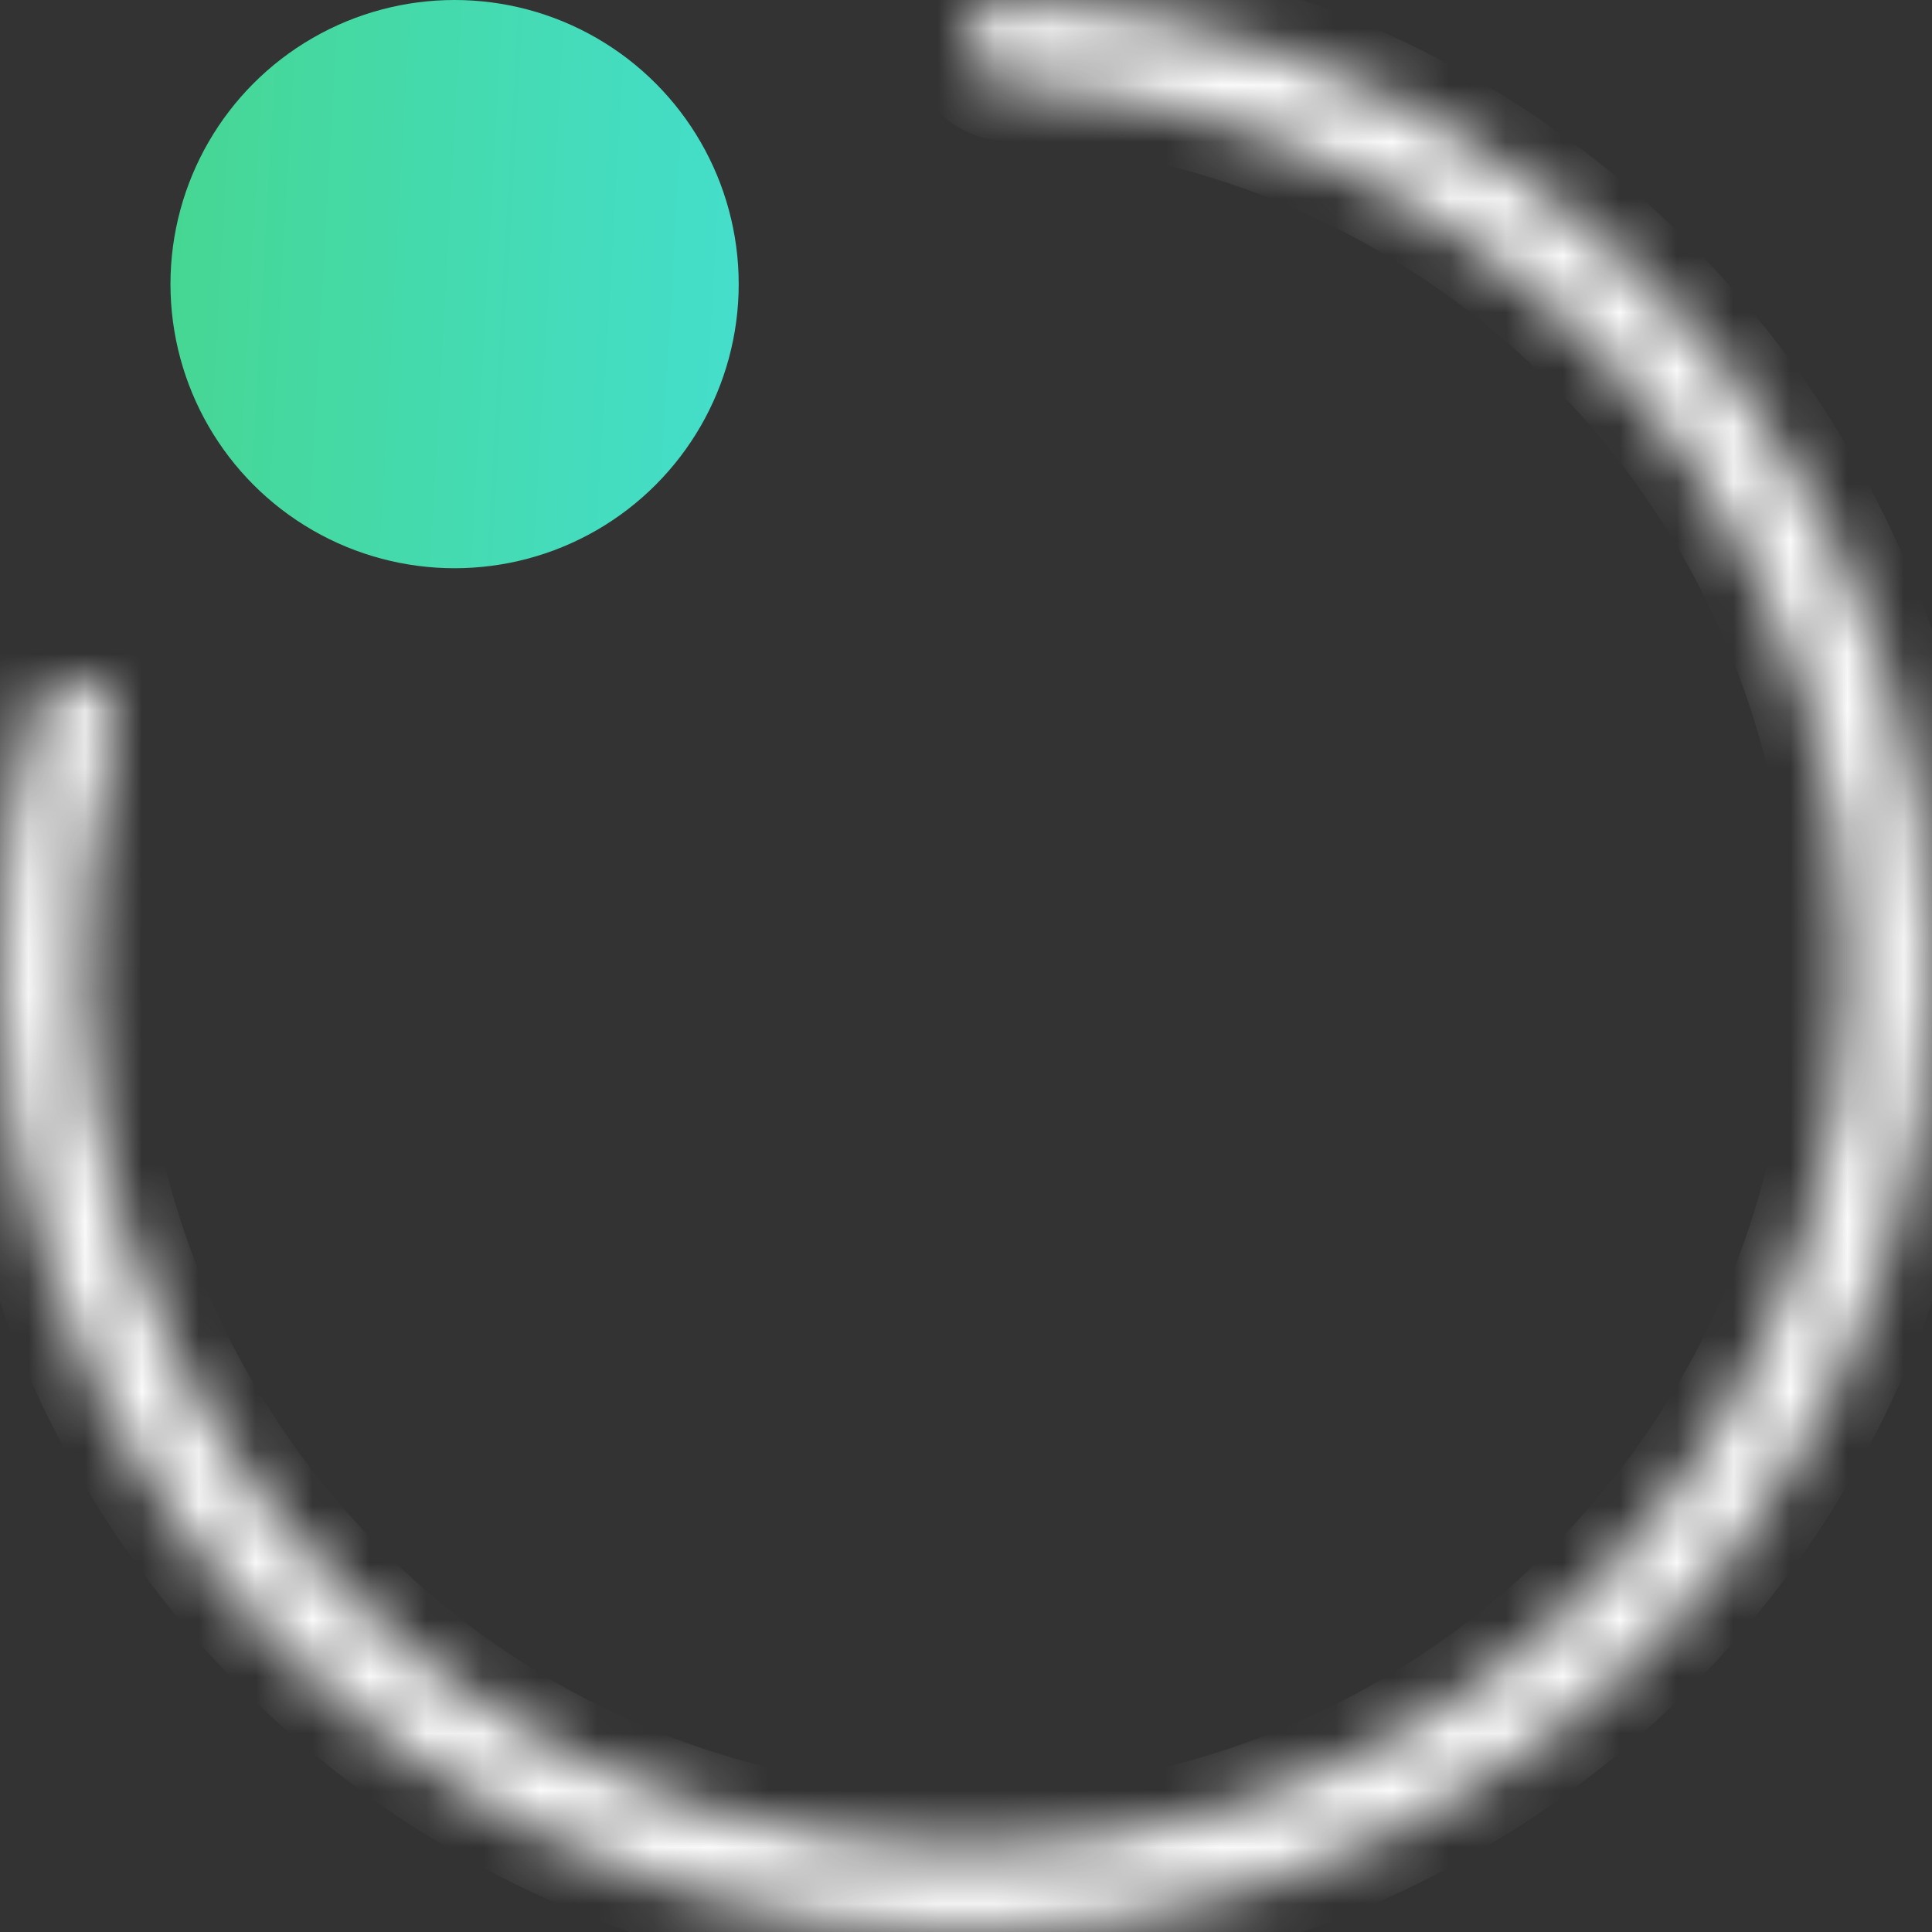
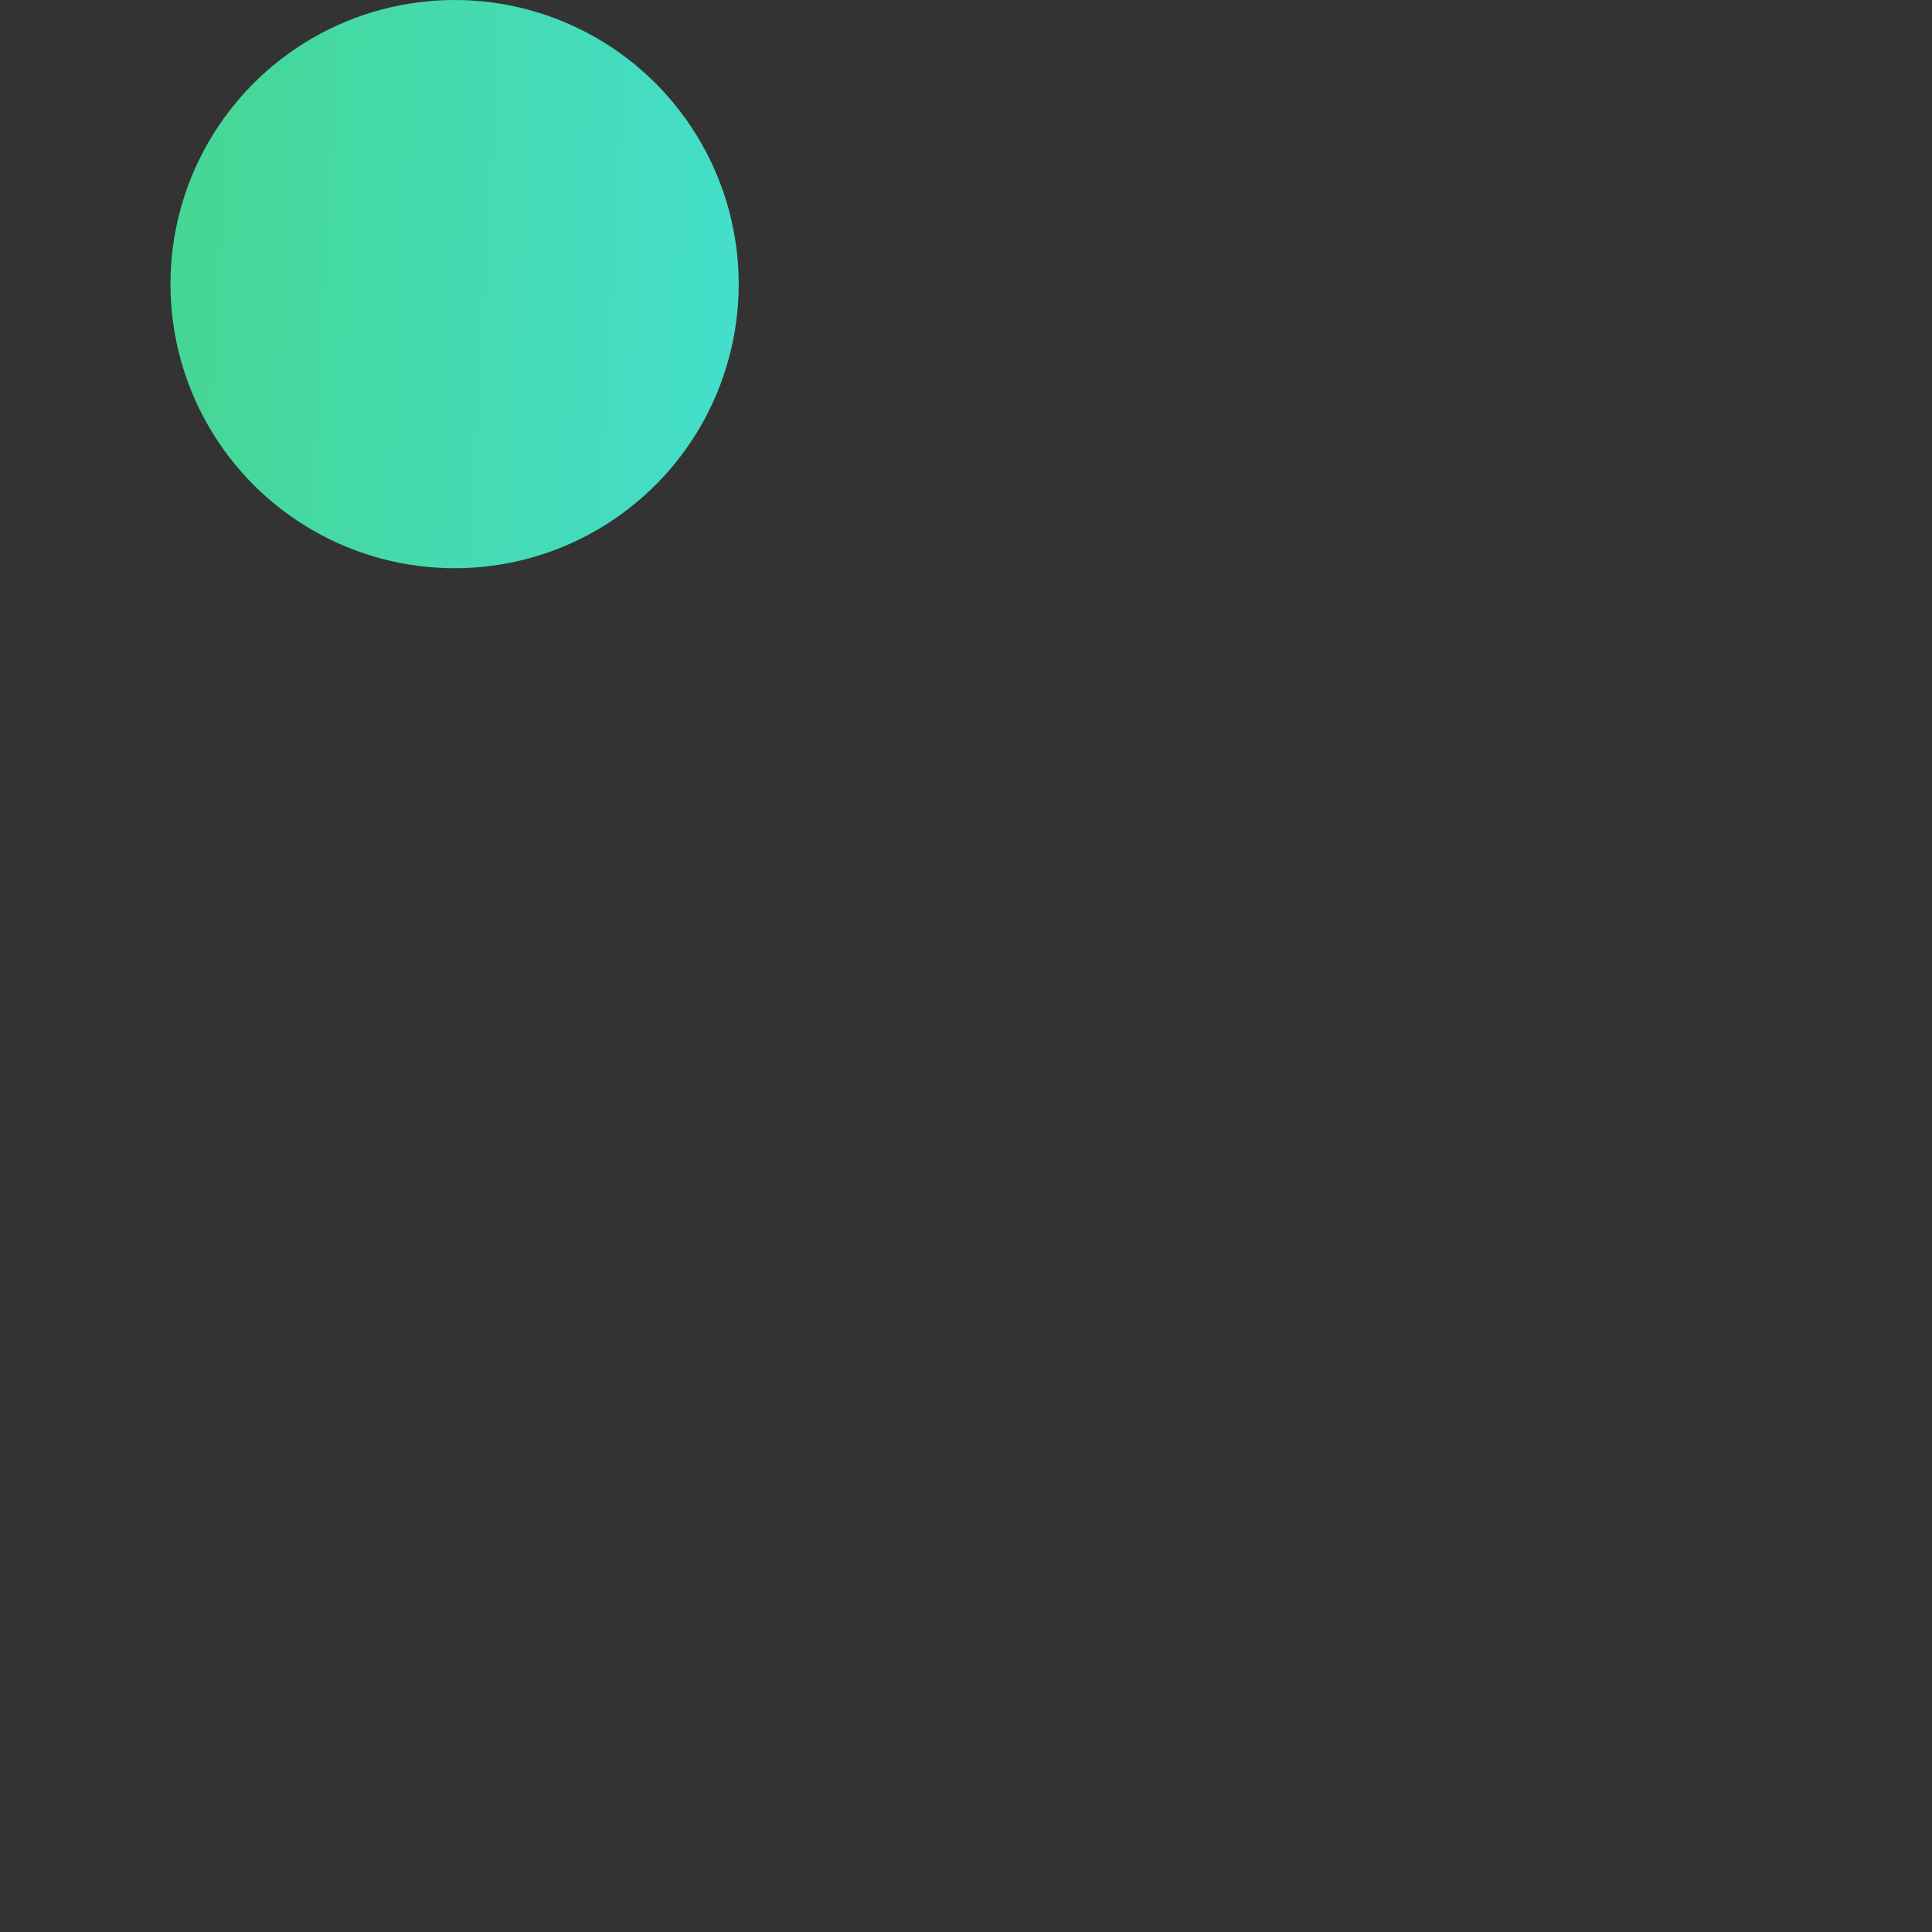
<svg xmlns="http://www.w3.org/2000/svg" width="34" height="34" viewBox="0 0 34 34" fill="none">
  <rect x="0" y="0" width="34" height="34" fill="#333333" stroke="none" />
  <circle cx="8" cy="5" r="5" fill="url(#paint0_linear_471_93)" />
  <mask id="path-2-inside-1_471_93" fill="white">
-     <path d="M17 0.735C17 0.329 17.329 -0.002 17.735 0.016C21.066 0.16 24.287 1.281 26.992 3.247C29.897 5.357 32.059 8.332 33.168 11.747C34.277 15.161 34.277 18.839 33.168 22.253C32.059 25.668 29.897 28.643 26.992 30.753C24.088 32.864 20.59 34 17 34C13.41 34 9.912 32.864 7.008 30.753C4.103 28.643 1.941 25.668 0.832 22.253C-0.201 19.073 -0.272 15.663 0.62 12.451C0.729 12.059 1.145 11.848 1.531 11.974C1.918 12.099 2.127 12.514 2.02 12.906C1.223 15.822 1.293 18.913 2.231 21.799C3.244 24.918 5.219 27.636 7.872 29.564C10.525 31.491 13.72 32.529 17 32.529C20.279 32.529 23.475 31.491 26.128 29.564C28.781 27.636 30.756 24.918 31.769 21.799C32.783 18.68 32.783 15.32 31.769 12.201C30.756 9.082 28.781 6.364 26.128 4.437C23.673 2.653 20.755 1.631 17.735 1.488C17.329 1.469 17 1.141 17 0.735Z" />
-   </mask>
-   <path d="M17 0.735C17 0.329 17.329 -0.002 17.735 0.016C21.066 0.16 24.287 1.281 26.992 3.247C29.897 5.357 32.059 8.332 33.168 11.747C34.277 15.161 34.277 18.839 33.168 22.253C32.059 25.668 29.897 28.643 26.992 30.753C24.088 32.864 20.59 34 17 34C13.41 34 9.912 32.864 7.008 30.753C4.103 28.643 1.941 25.668 0.832 22.253C-0.201 19.073 -0.272 15.663 0.62 12.451C0.729 12.059 1.145 11.848 1.531 11.974C1.918 12.099 2.127 12.514 2.02 12.906C1.223 15.822 1.293 18.913 2.231 21.799C3.244 24.918 5.219 27.636 7.872 29.564C10.525 31.491 13.72 32.529 17 32.529C20.279 32.529 23.475 31.491 26.128 29.564C28.781 27.636 30.756 24.918 31.769 21.799C32.783 18.68 32.783 15.32 31.769 12.201C30.756 9.082 28.781 6.364 26.128 4.437C23.673 2.653 20.755 1.631 17.735 1.488C17.329 1.469 17 1.141 17 0.735Z" stroke="#FAFAFA" stroke-width="2" mask="url(#path-2-inside-1_471_93)" />
+     </mask>
  <defs>
    <linearGradient id="paint0_linear_471_93" x1="2.85" y1="-0.972" x2="15.471" y2="-0.261" gradientUnits="userSpaceOnUse">
      <stop stop-color="#46D691" />
      <stop offset="1" stop-color="#43E0D7" />
    </linearGradient>
  </defs>
</svg>